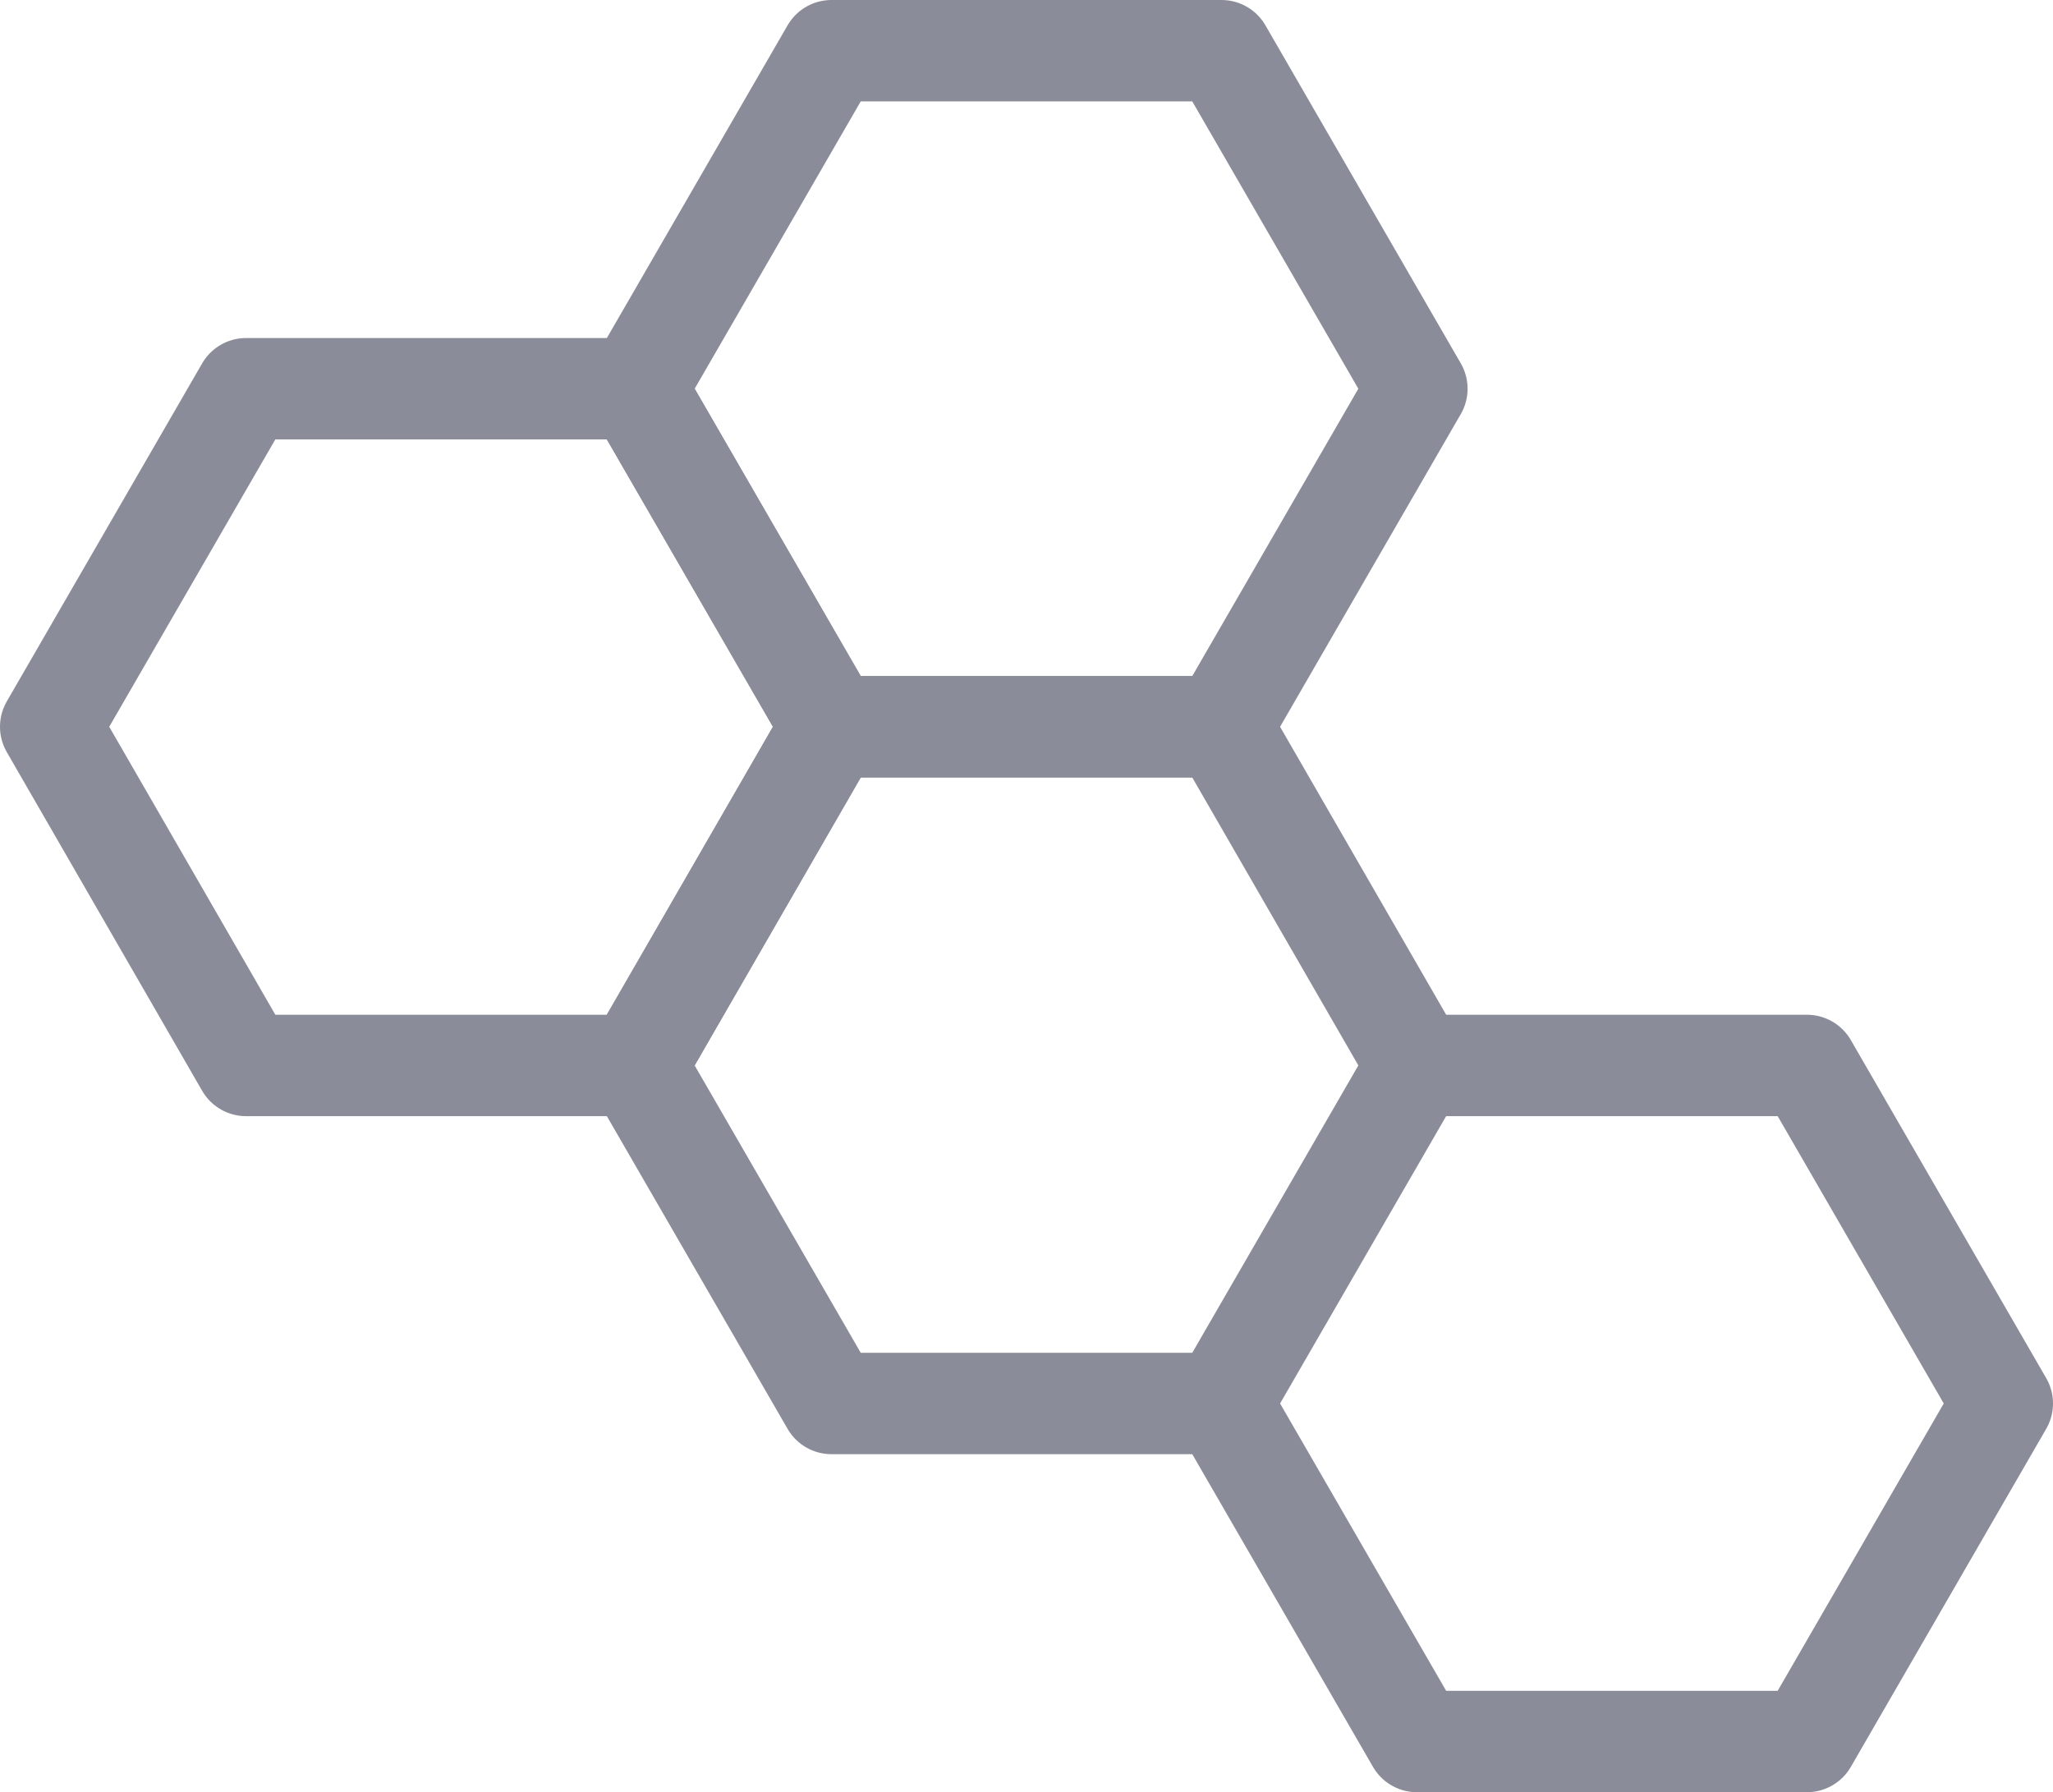
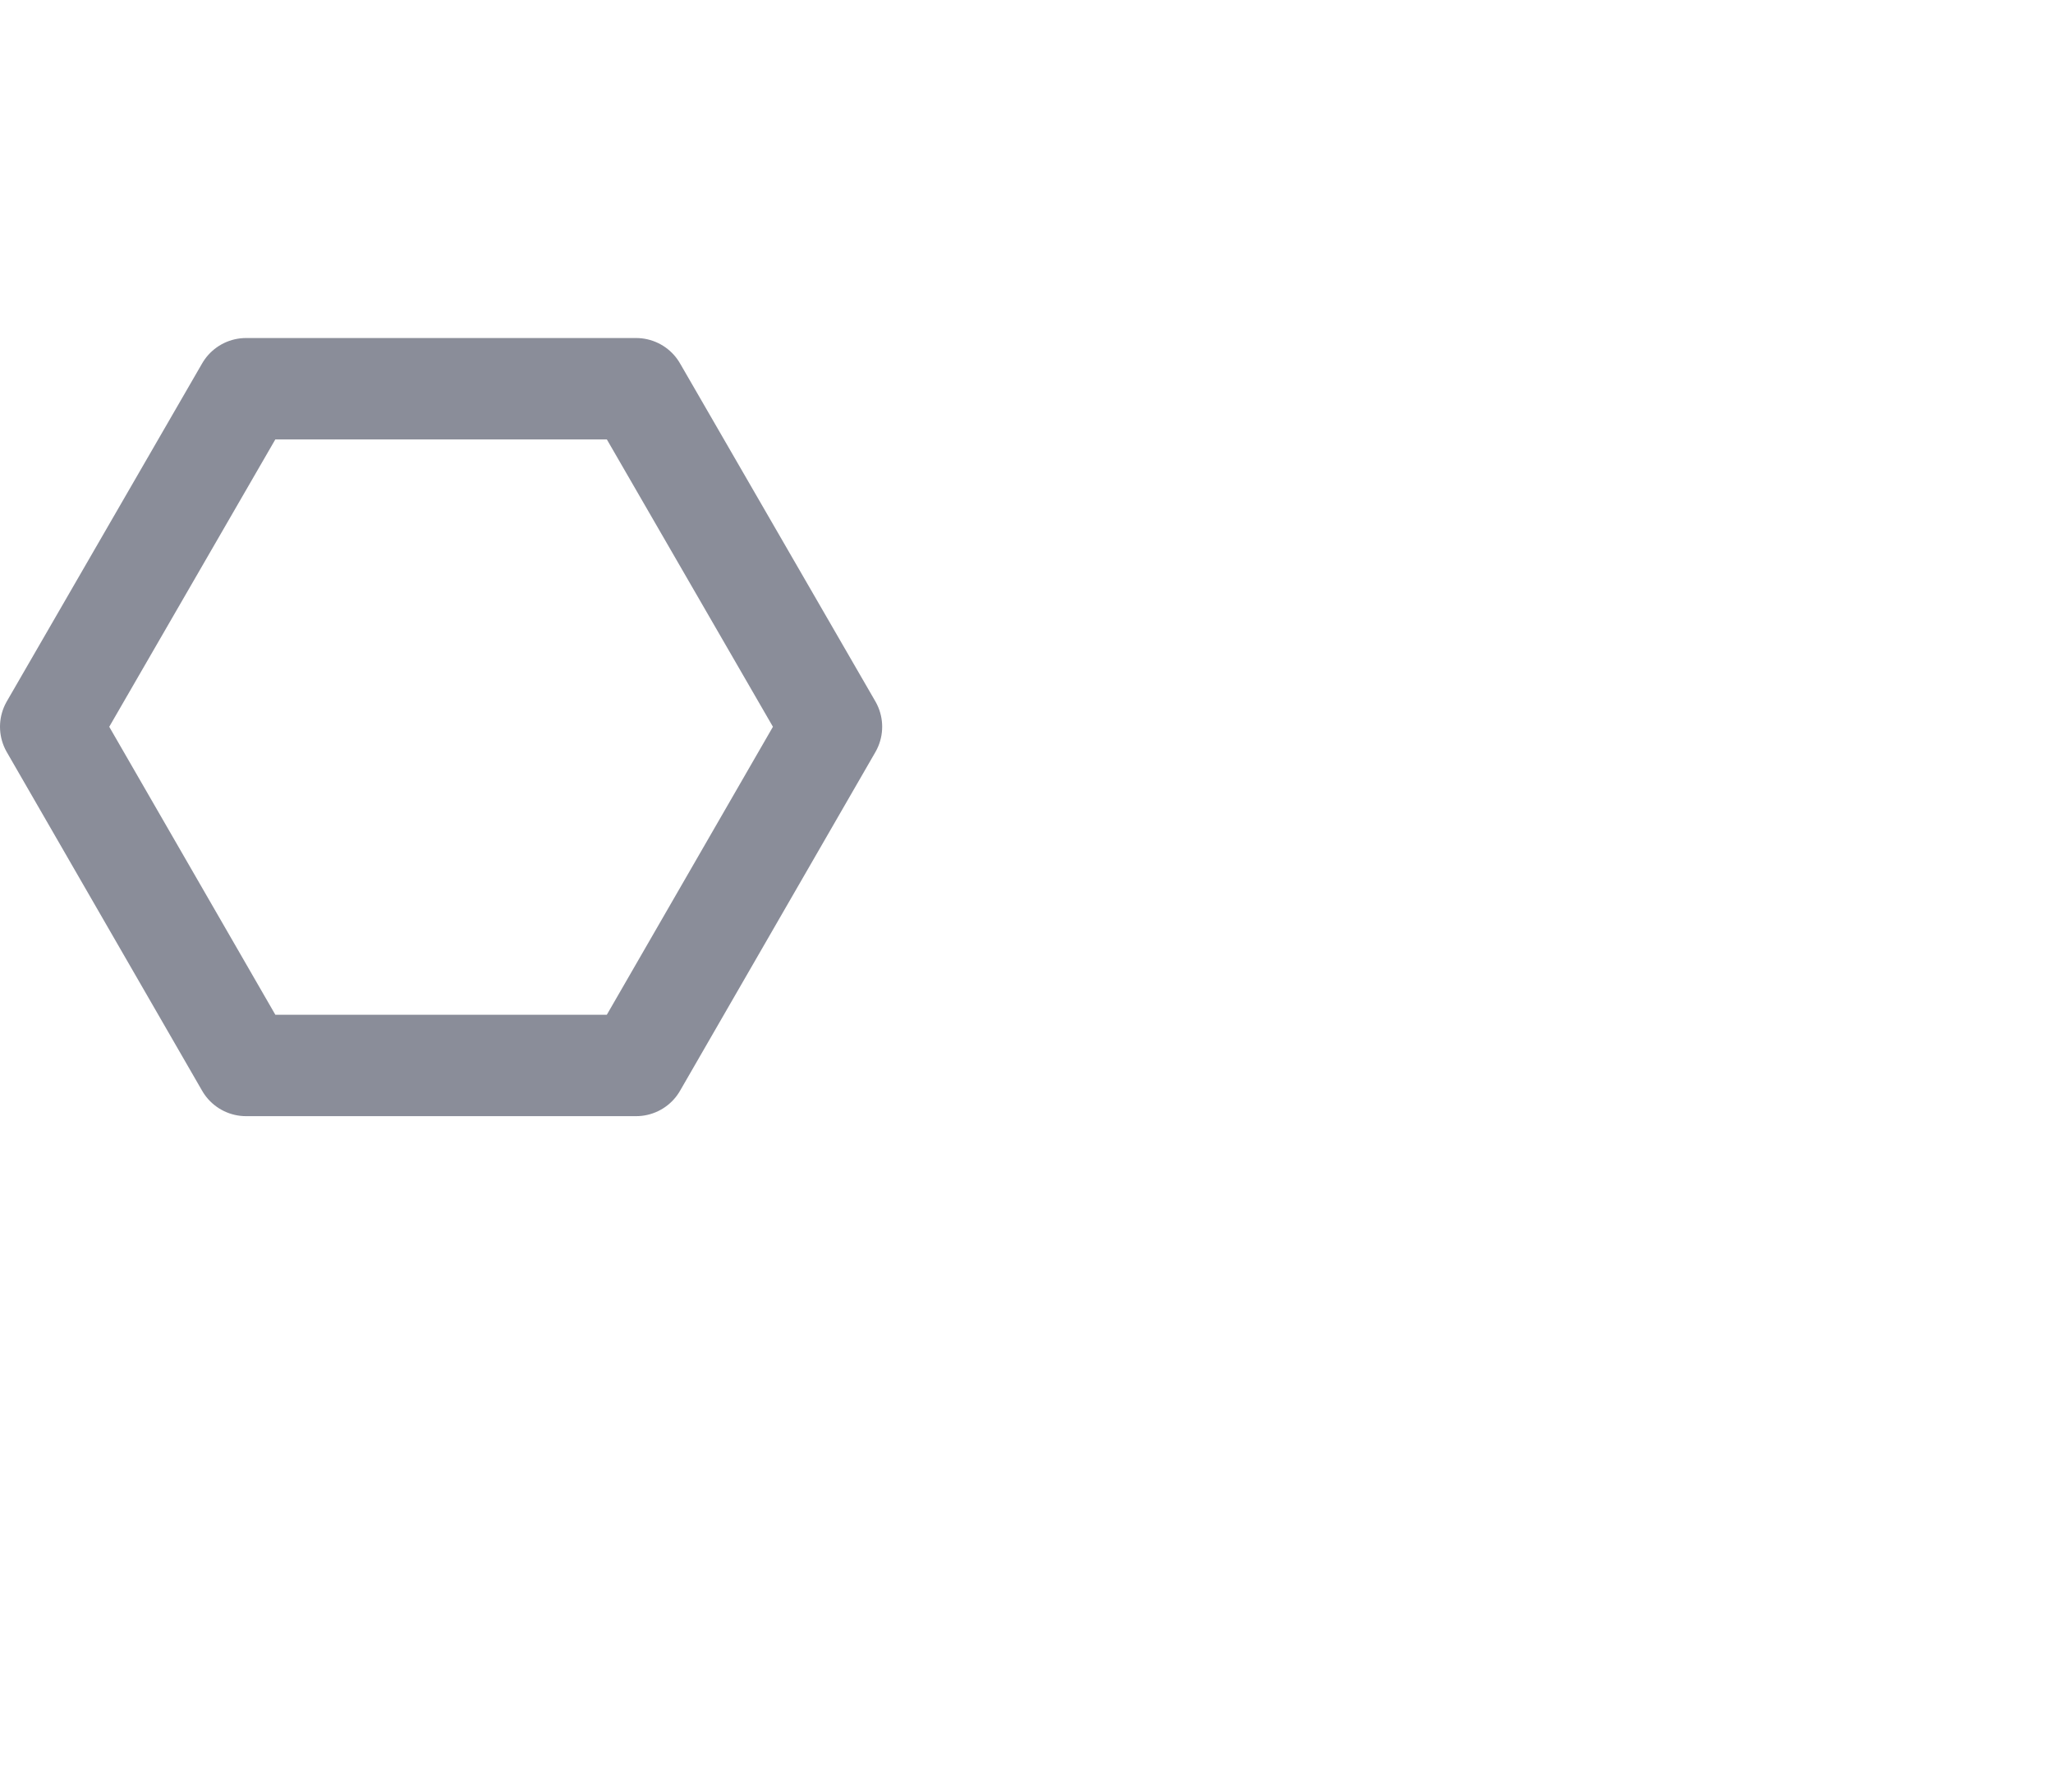
<svg xmlns="http://www.w3.org/2000/svg" viewBox="0 0 30.37 26.51">
  <defs>
    <style>.cls-1{fill:none;stroke:#8a8d99;stroke-linecap:round;stroke-linejoin:round;stroke-width:1.5px}</style>
  </defs>
  <title>icon-resines</title>
  <g id="Calque_2" data-name="Calque 2">
    <g id="icon-resine">
      <path class="cls-1" d="M9.41 5.75H3.64l-2.89 5 2.89 5.01h5.77l2.89-5.01-2.89-5z" />
-       <path class="cls-1" d="M18.07 10.75H12.3l-2.89 5.01 2.89 5h5.77l2.89-5-2.89-5.01zm8.66 5.01h-5.77l-2.89 5 2.89 5h5.77l2.89-5-2.89-5z" />
-       <path class="cls-1" d="M18.07.75H12.3l-2.89 5 2.89 5h5.77l2.89-5-2.89-5z" />
    </g>
  </g>
</svg>